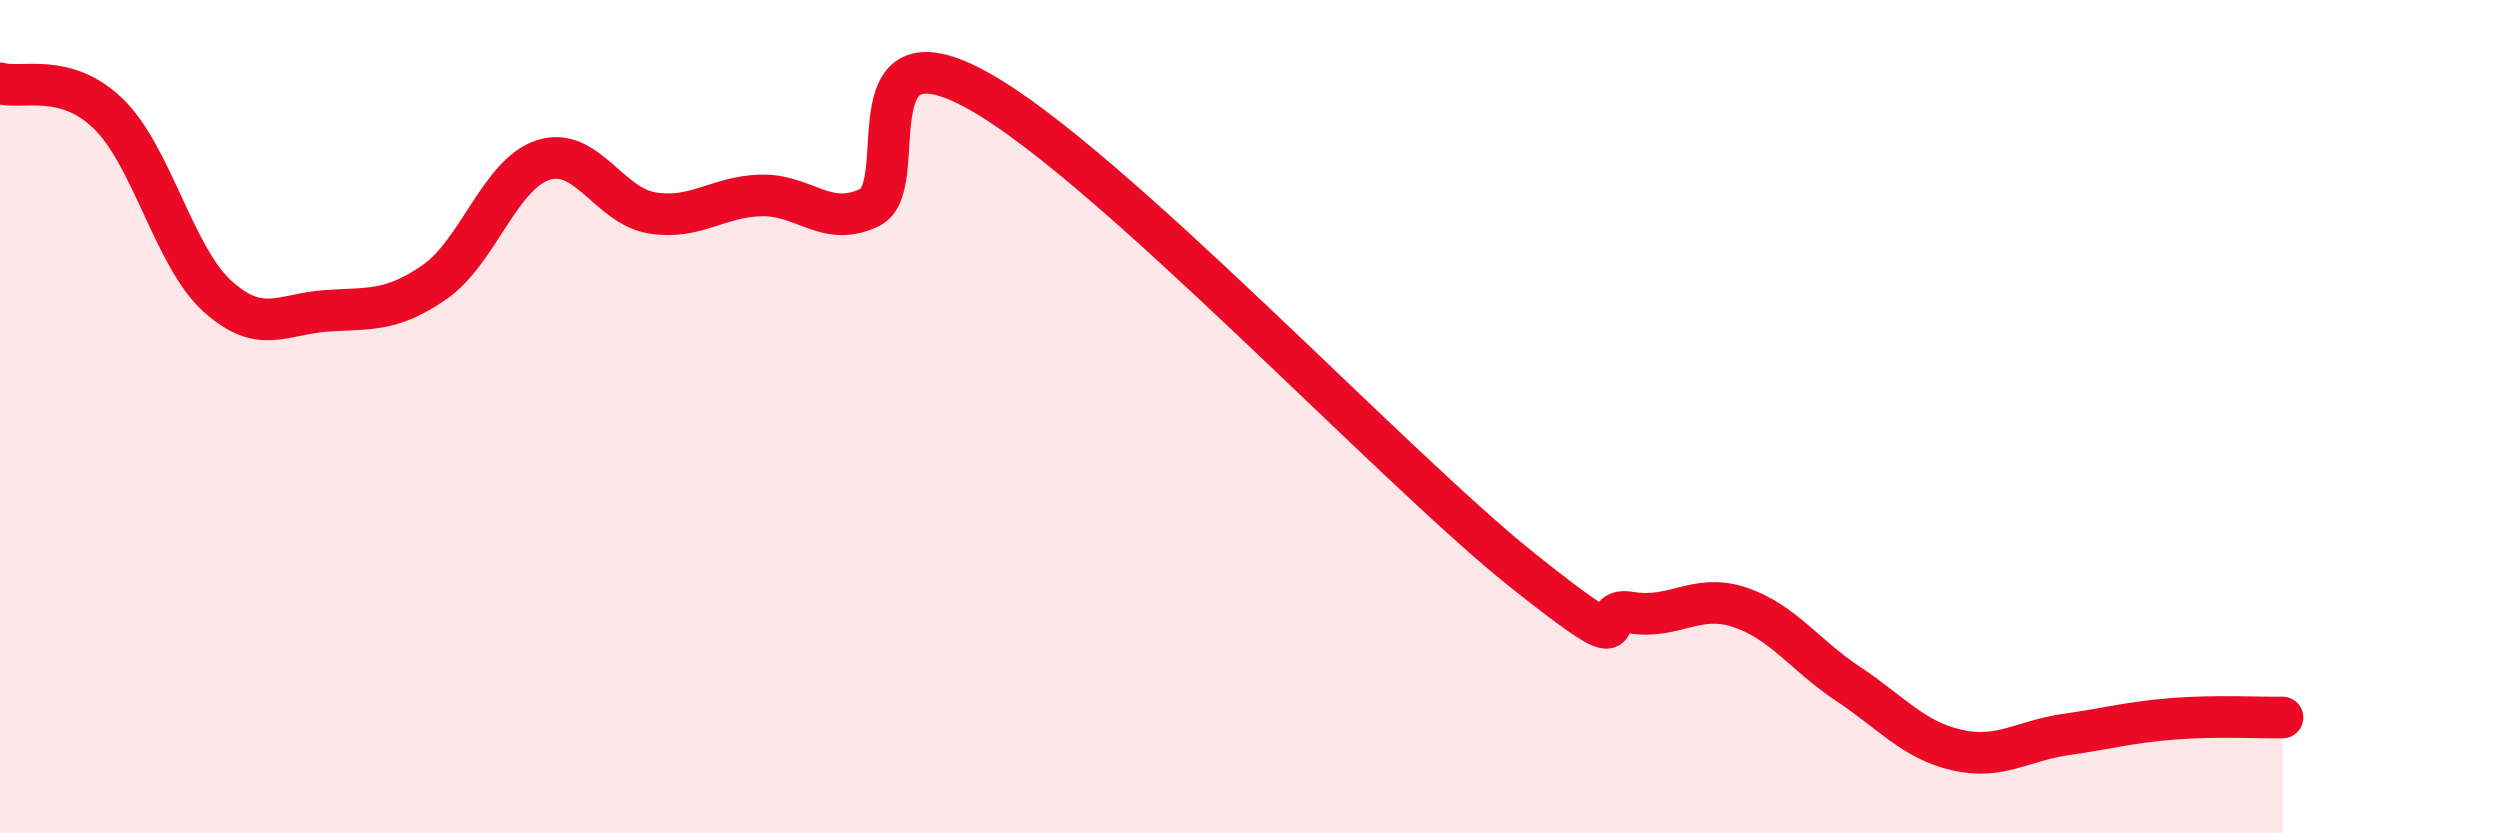
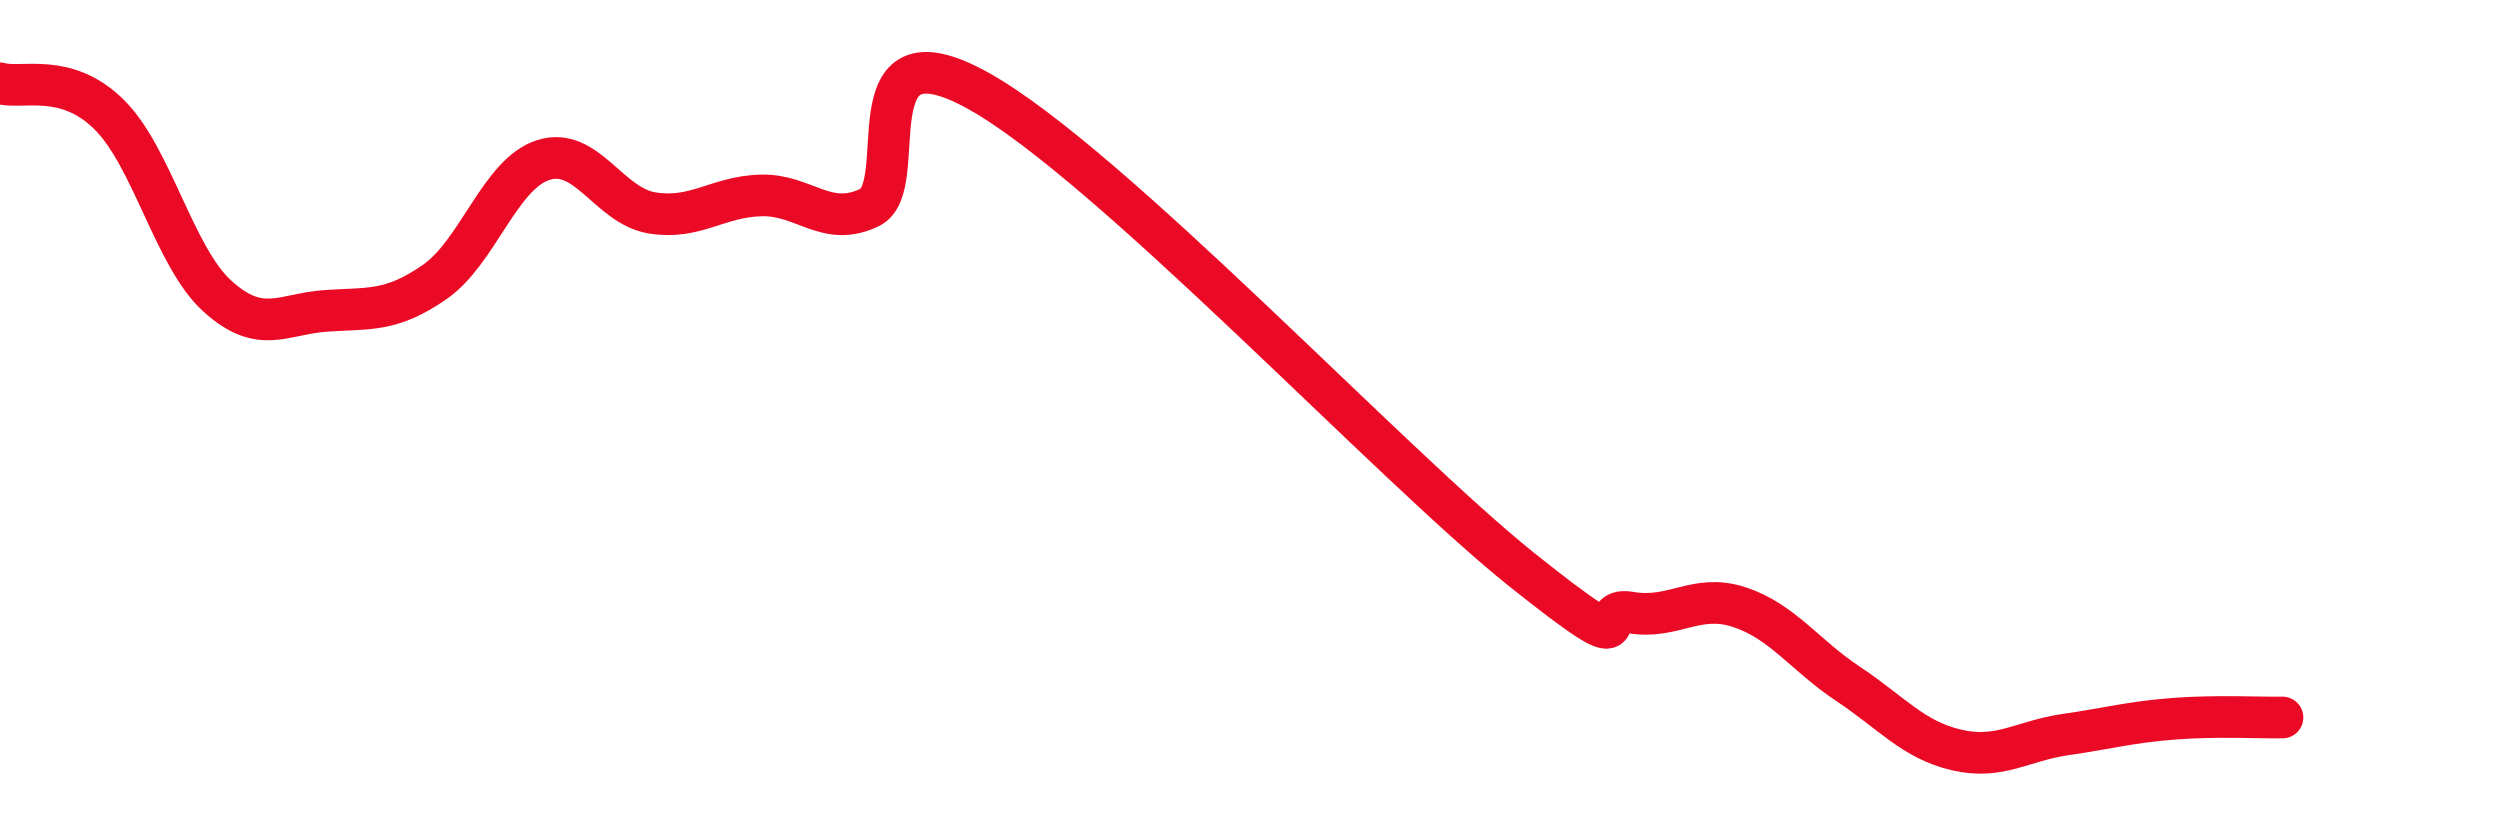
<svg xmlns="http://www.w3.org/2000/svg" width="60" height="20" viewBox="0 0 60 20">
-   <path d="M 0,2 C 0.52,2.15 1.57,1.72 2.61,2.74 C 3.65,3.76 4.18,6.17 5.22,7.11 C 6.26,8.05 6.79,7.53 7.83,7.46 C 8.87,7.39 9.39,7.49 10.43,6.77 C 11.47,6.05 12,4.17 13.04,3.84 C 14.08,3.51 14.61,4.94 15.65,5.11 C 16.69,5.28 17.22,4.72 18.26,4.69 C 19.3,4.66 19.83,5.48 20.87,4.98 C 21.91,4.48 20.35,0.44 23.48,2.18 C 26.61,3.92 33.39,11.17 36.52,13.67 C 39.65,16.17 38.09,14.52 39.13,14.7 C 40.17,14.88 40.7,14.23 41.74,14.57 C 42.78,14.91 43.31,15.72 44.35,16.41 C 45.39,17.1 45.92,17.76 46.96,18 C 48,18.24 48.53,17.78 49.57,17.63 C 50.61,17.48 51.13,17.33 52.17,17.25 C 53.21,17.17 54.26,17.23 54.78,17.22L54.78 20L0 20Z" fill="#EB0A25" opacity="0.1" stroke-linecap="round" stroke-linejoin="round" />
  <path d="M 0,2 C 0.52,2.15 1.57,1.72 2.61,2.74 C 3.65,3.76 4.18,6.17 5.22,7.11 C 6.26,8.05 6.79,7.53 7.83,7.46 C 8.87,7.39 9.39,7.49 10.43,6.77 C 11.47,6.05 12,4.17 13.04,3.84 C 14.08,3.51 14.61,4.94 15.65,5.11 C 16.69,5.28 17.22,4.72 18.26,4.69 C 19.3,4.66 19.83,5.48 20.87,4.98 C 21.91,4.48 20.35,0.44 23.48,2.18 C 26.61,3.92 33.39,11.17 36.52,13.67 C 39.65,16.17 38.09,14.52 39.13,14.7 C 40.17,14.88 40.7,14.23 41.74,14.57 C 42.78,14.91 43.31,15.72 44.35,16.41 C 45.39,17.1 45.92,17.76 46.96,18 C 48,18.24 48.53,17.78 49.57,17.63 C 50.61,17.48 51.13,17.33 52.17,17.25 C 53.21,17.17 54.26,17.23 54.78,17.22" stroke="#EB0A25" stroke-width="1" fill="none" stroke-linecap="round" stroke-linejoin="round" />
</svg>